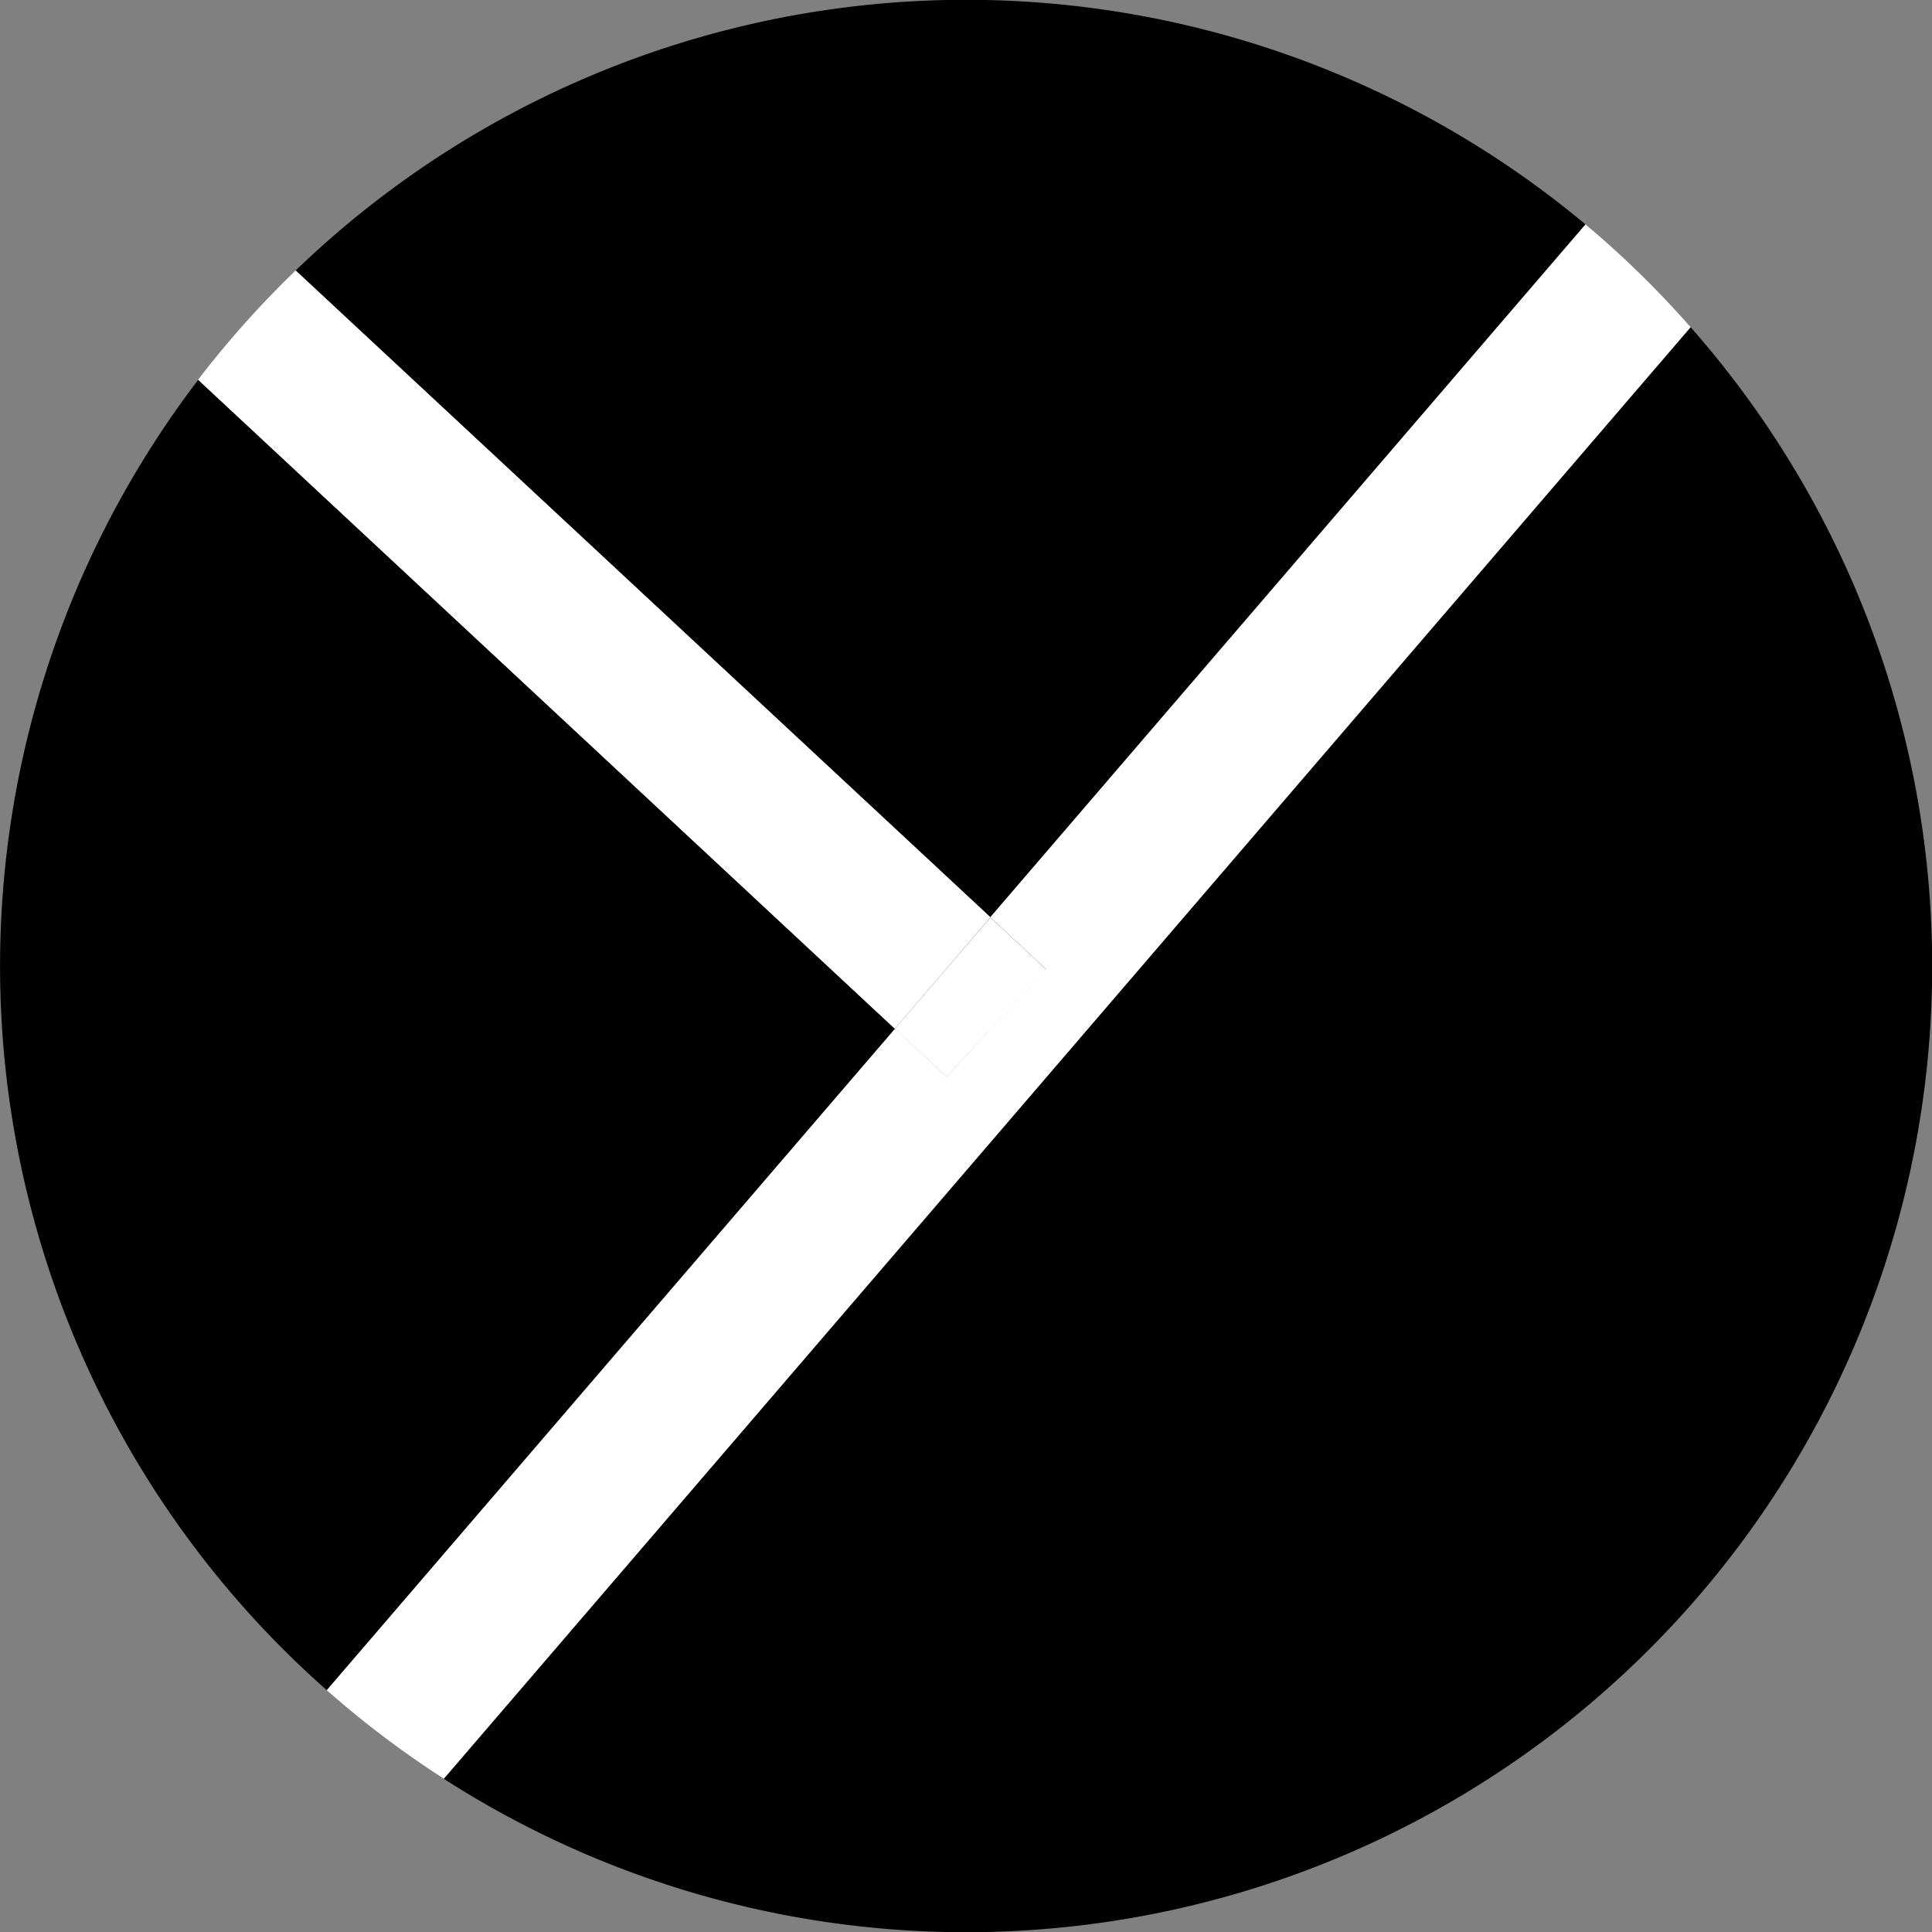
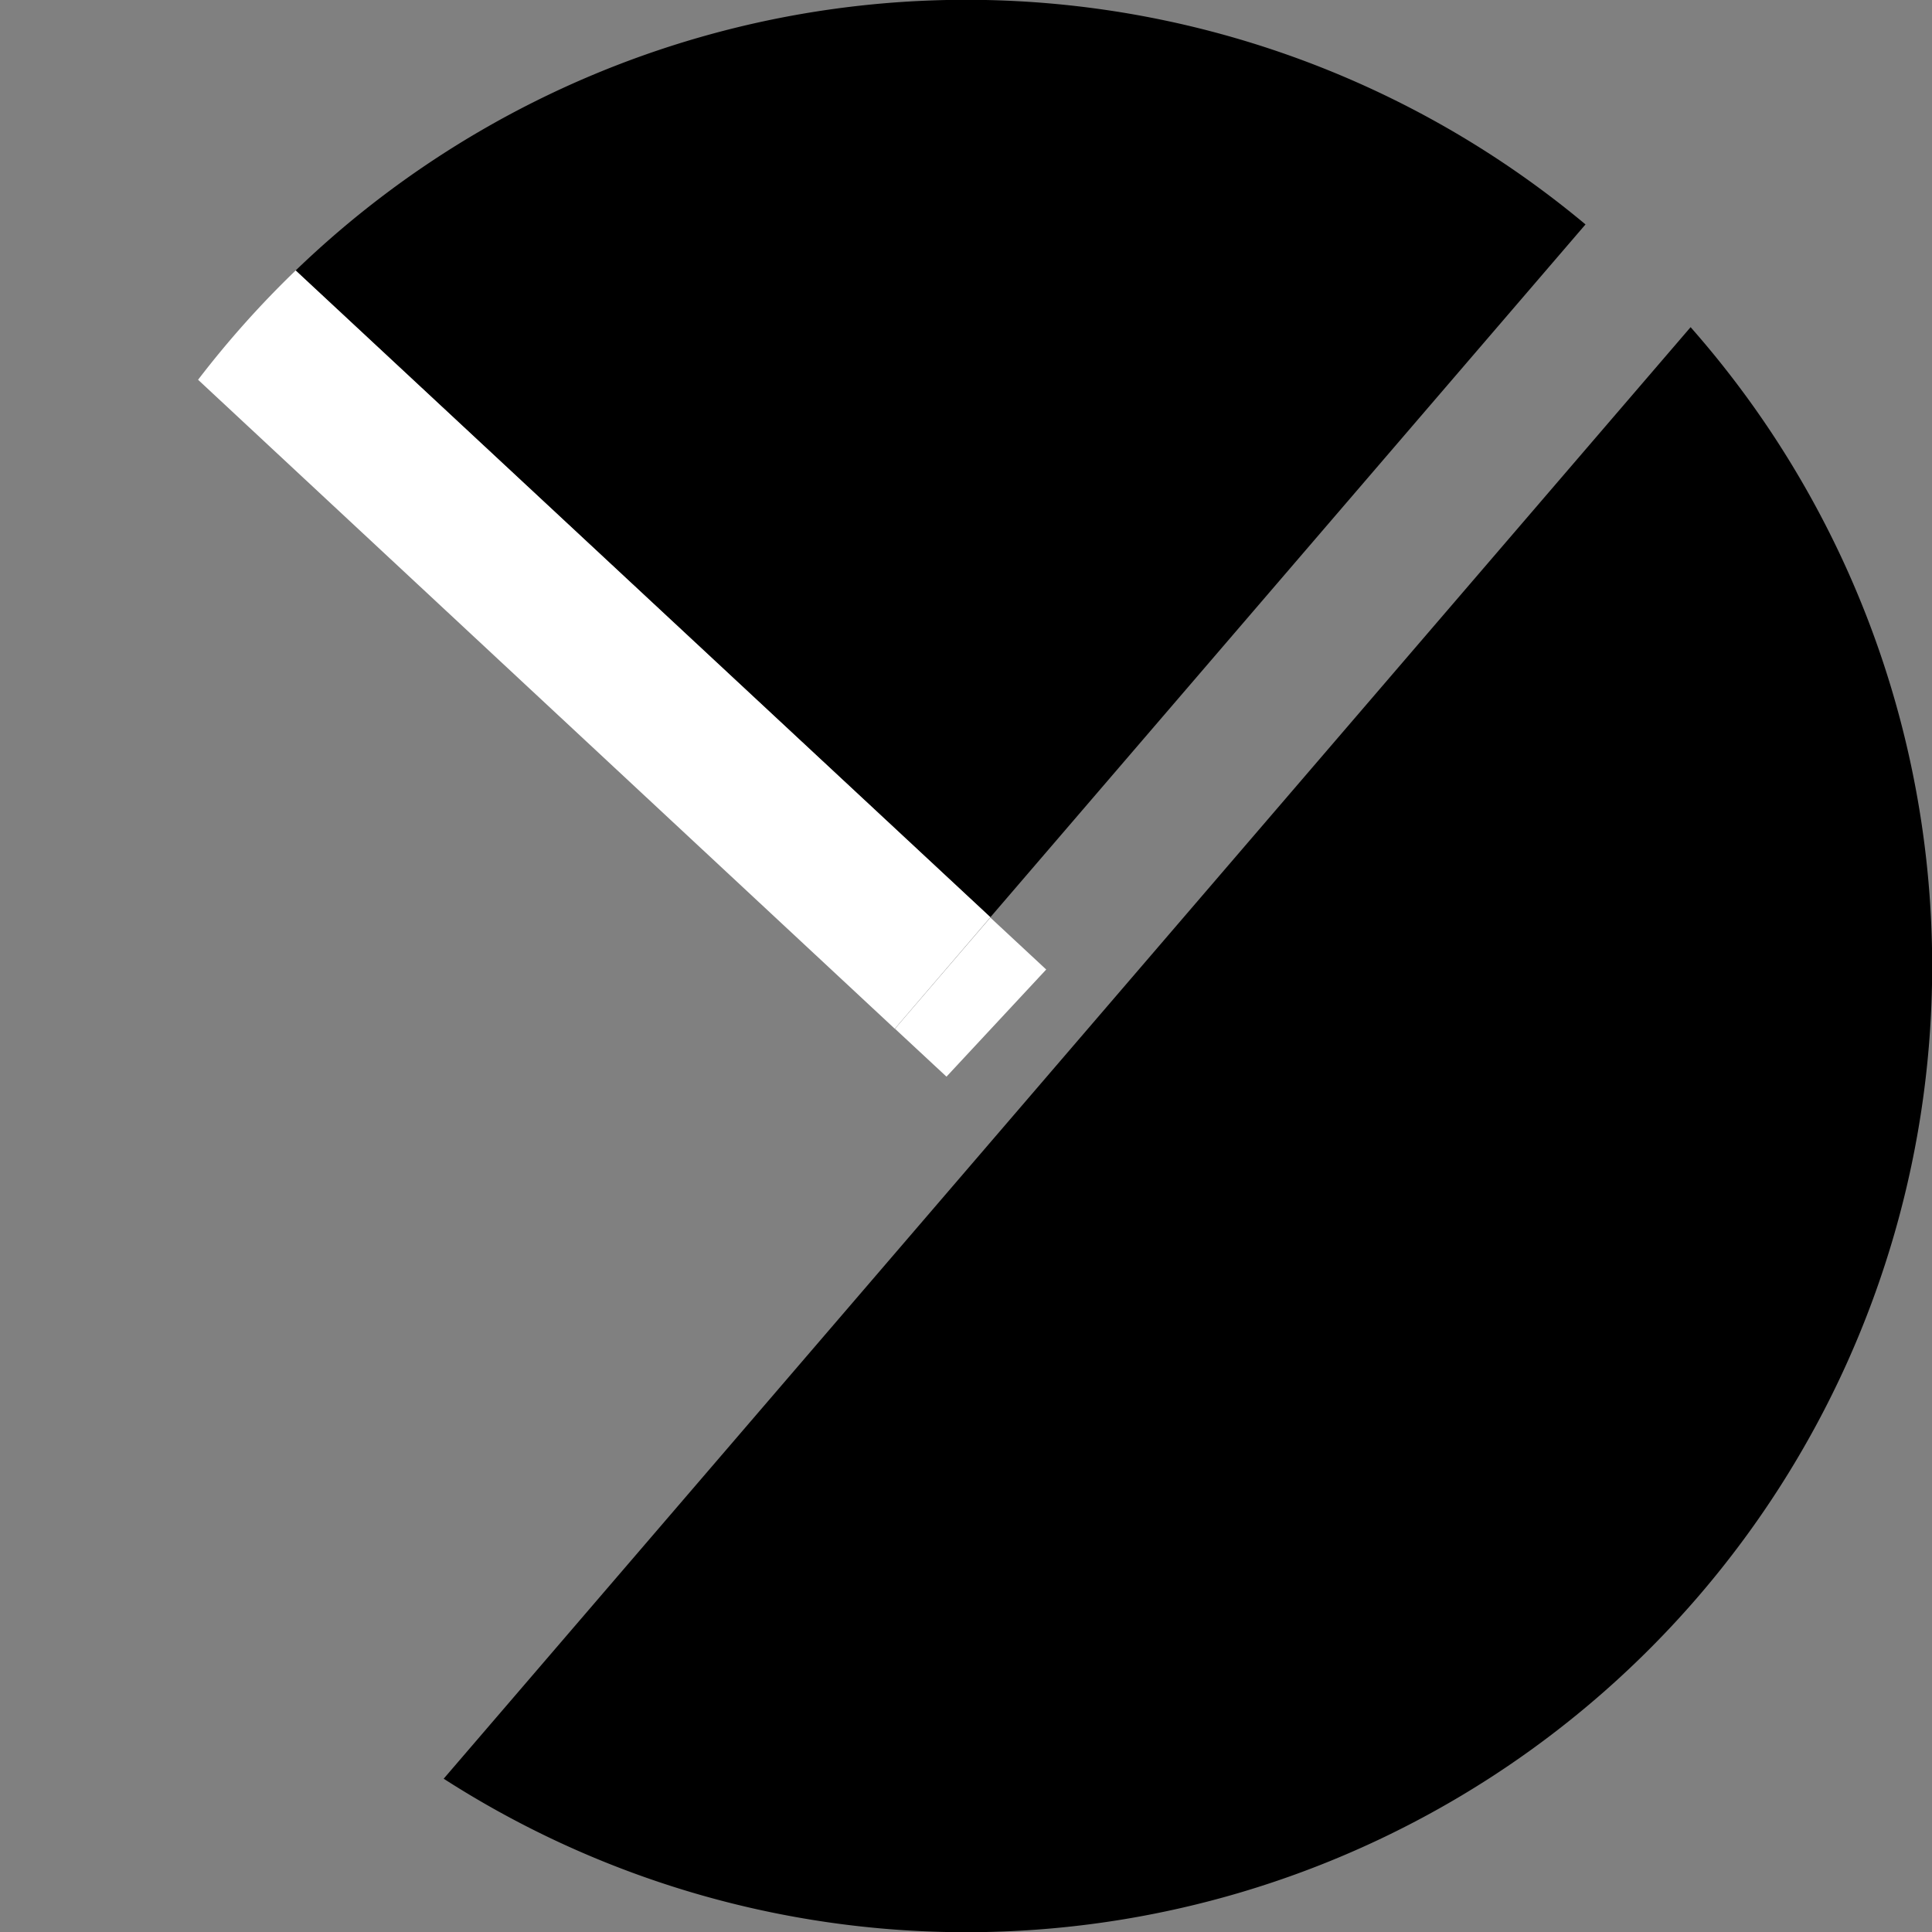
<svg xmlns="http://www.w3.org/2000/svg" viewBox="0 0 198 198">
  <rect x="0" y="0" width="198" height="198" fill="#808080" stroke="none" />
  <defs>
    <style>.cls-1{fill:#fff;}</style>
  </defs>
  <g id="Layer_2" data-name="Layer 2">
    <g id="Layer_1-2" data-name="Layer 1">
      <path d="M162.49,23A99,99,0,0,0,30.3,27.72L101.5,94Z" />
-       <path d="M20.32,38.92a99,99,0,0,0,13.17,134.3l58.23-67.79Z" />
      <path d="M45.47,182.29A99,99,0,0,0,173.26,33.53Z" />
-       <path class="cls-1" d="M162.49,23l-61,71,5.72,5.32L97,110.34l-5.27-4.91L33.49,173.22a99.69,99.69,0,0,0,12,9.07L173.26,33.53A99.72,99.72,0,0,0,162.49,23Z" />
      <path class="cls-1" d="M101.5,94,30.3,27.72a100.06,100.06,0,0,0-10,11.2l71.4,66.51Z" />
      <polygon class="cls-1" points="97 110.34 107.22 99.36 101.5 94.04 91.72 105.43 97 110.34" />
    </g>
  </g>
</svg>